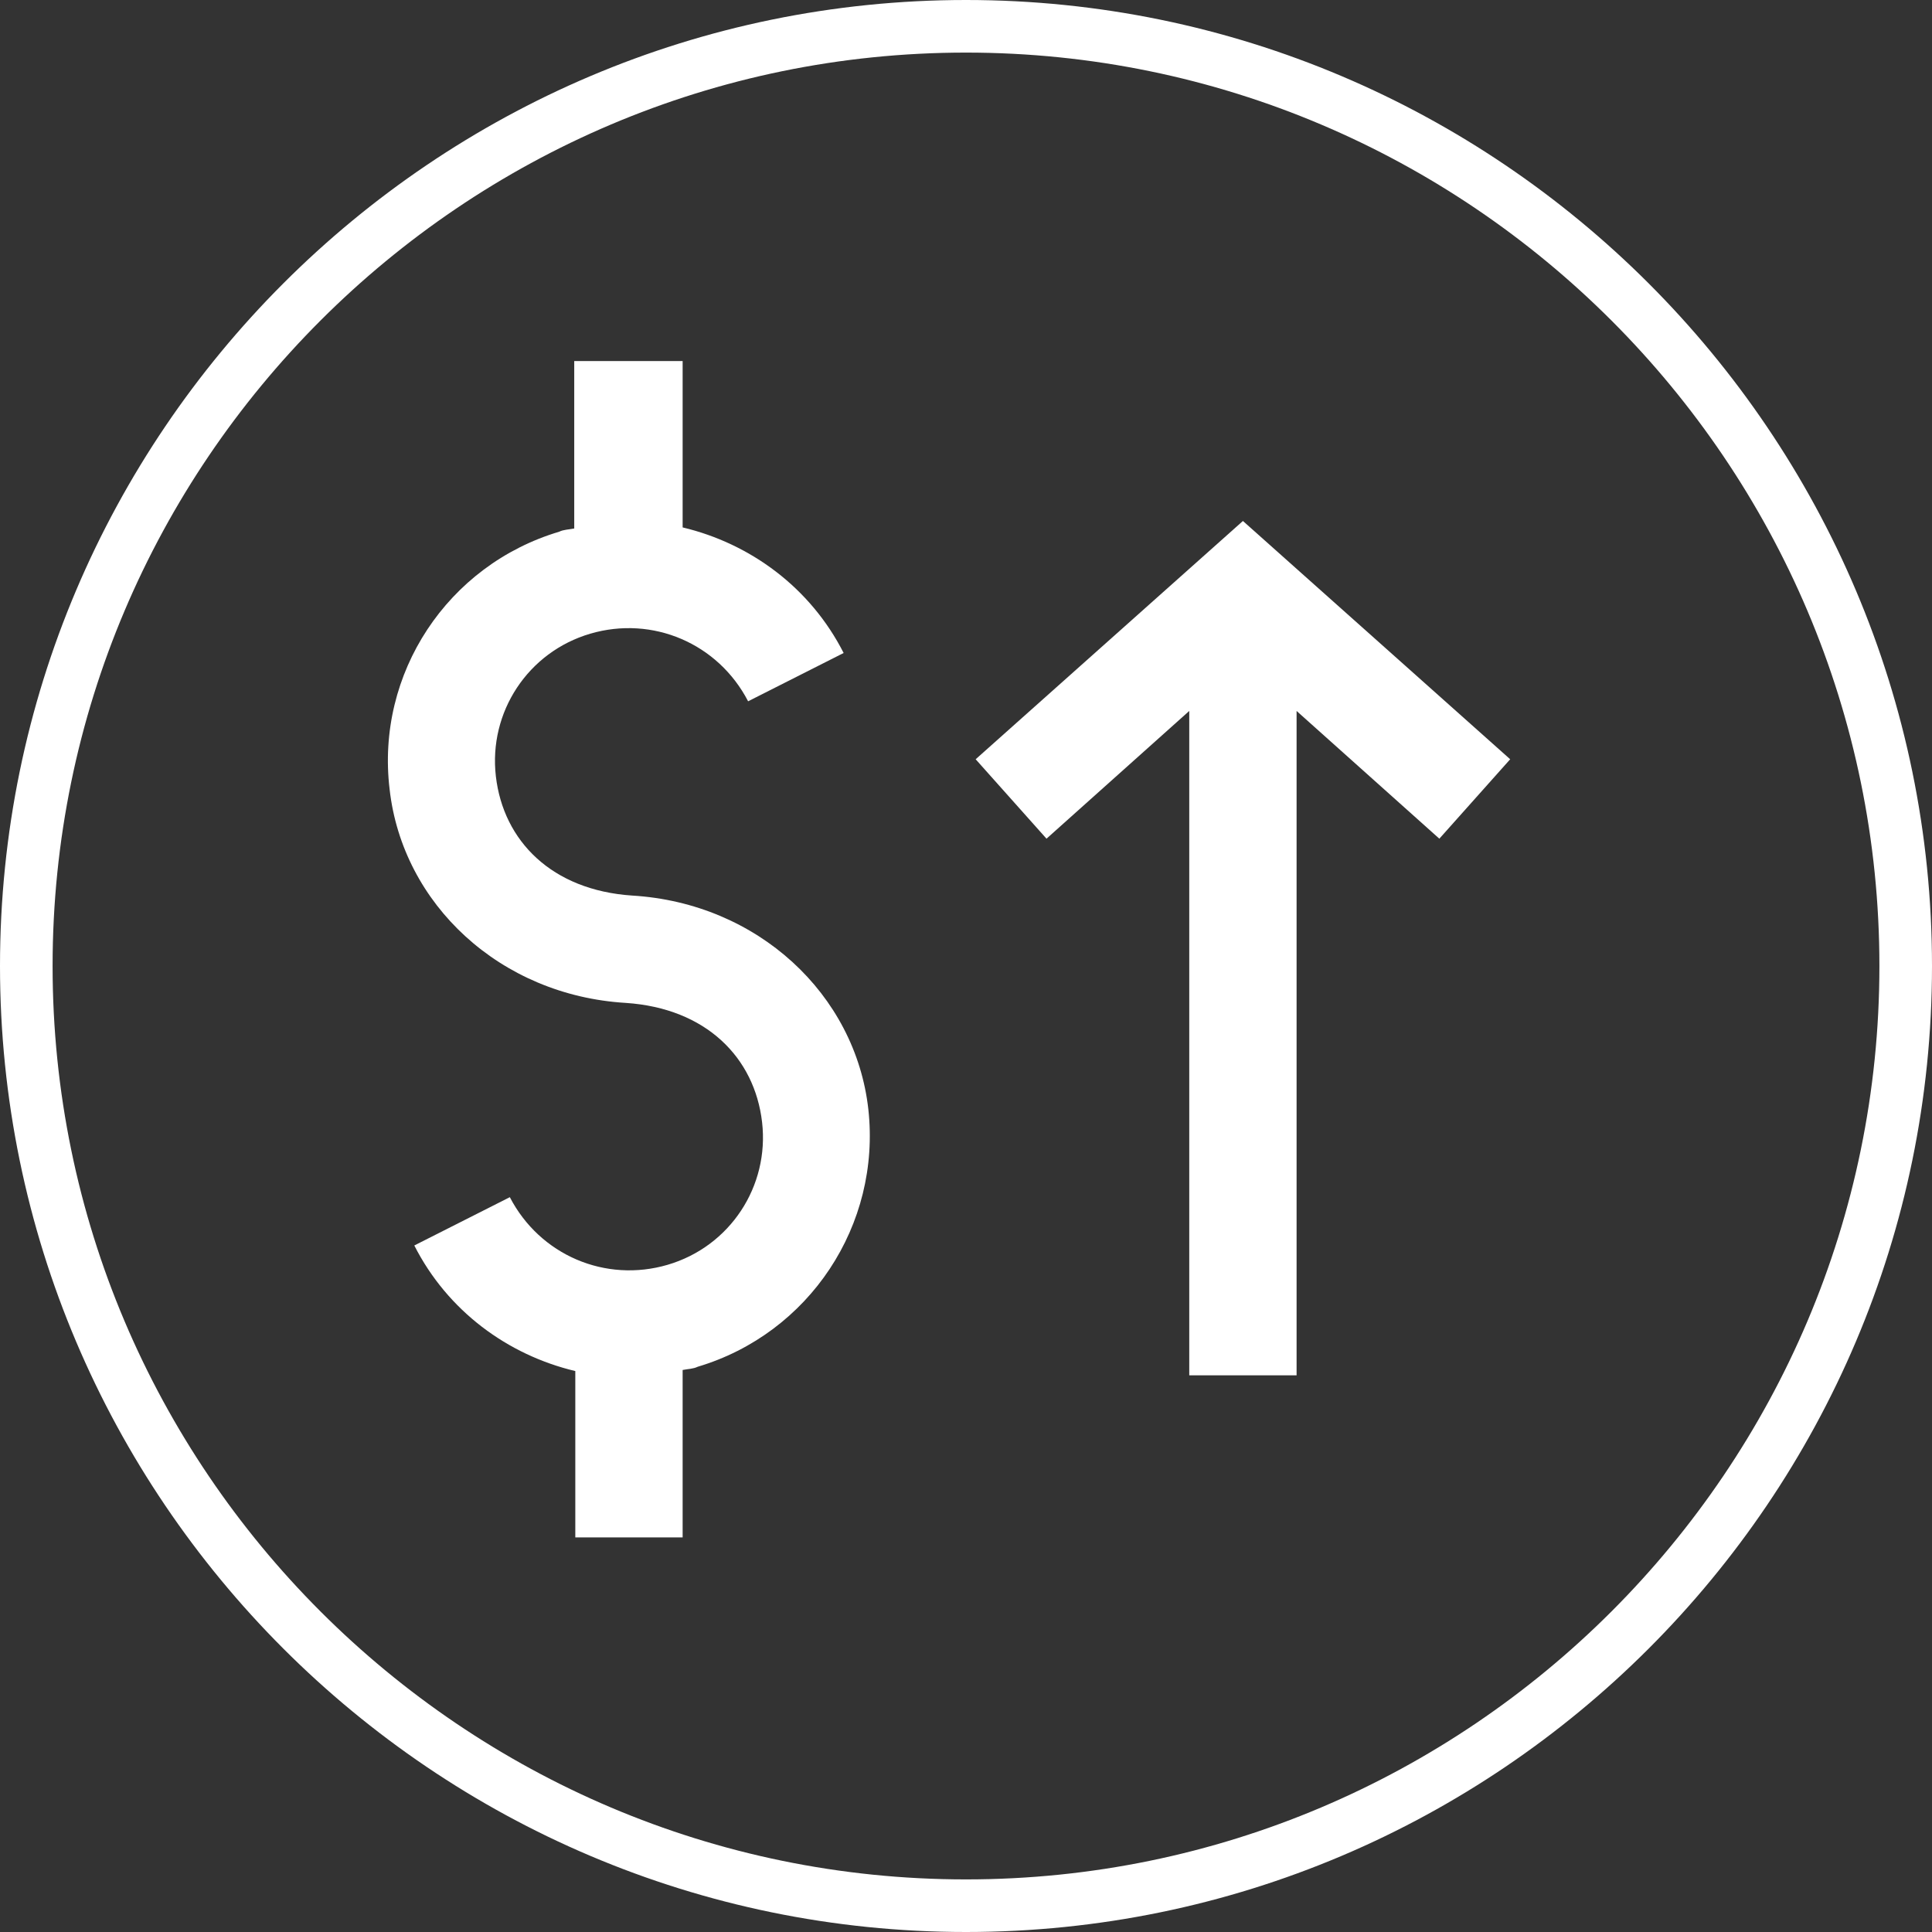
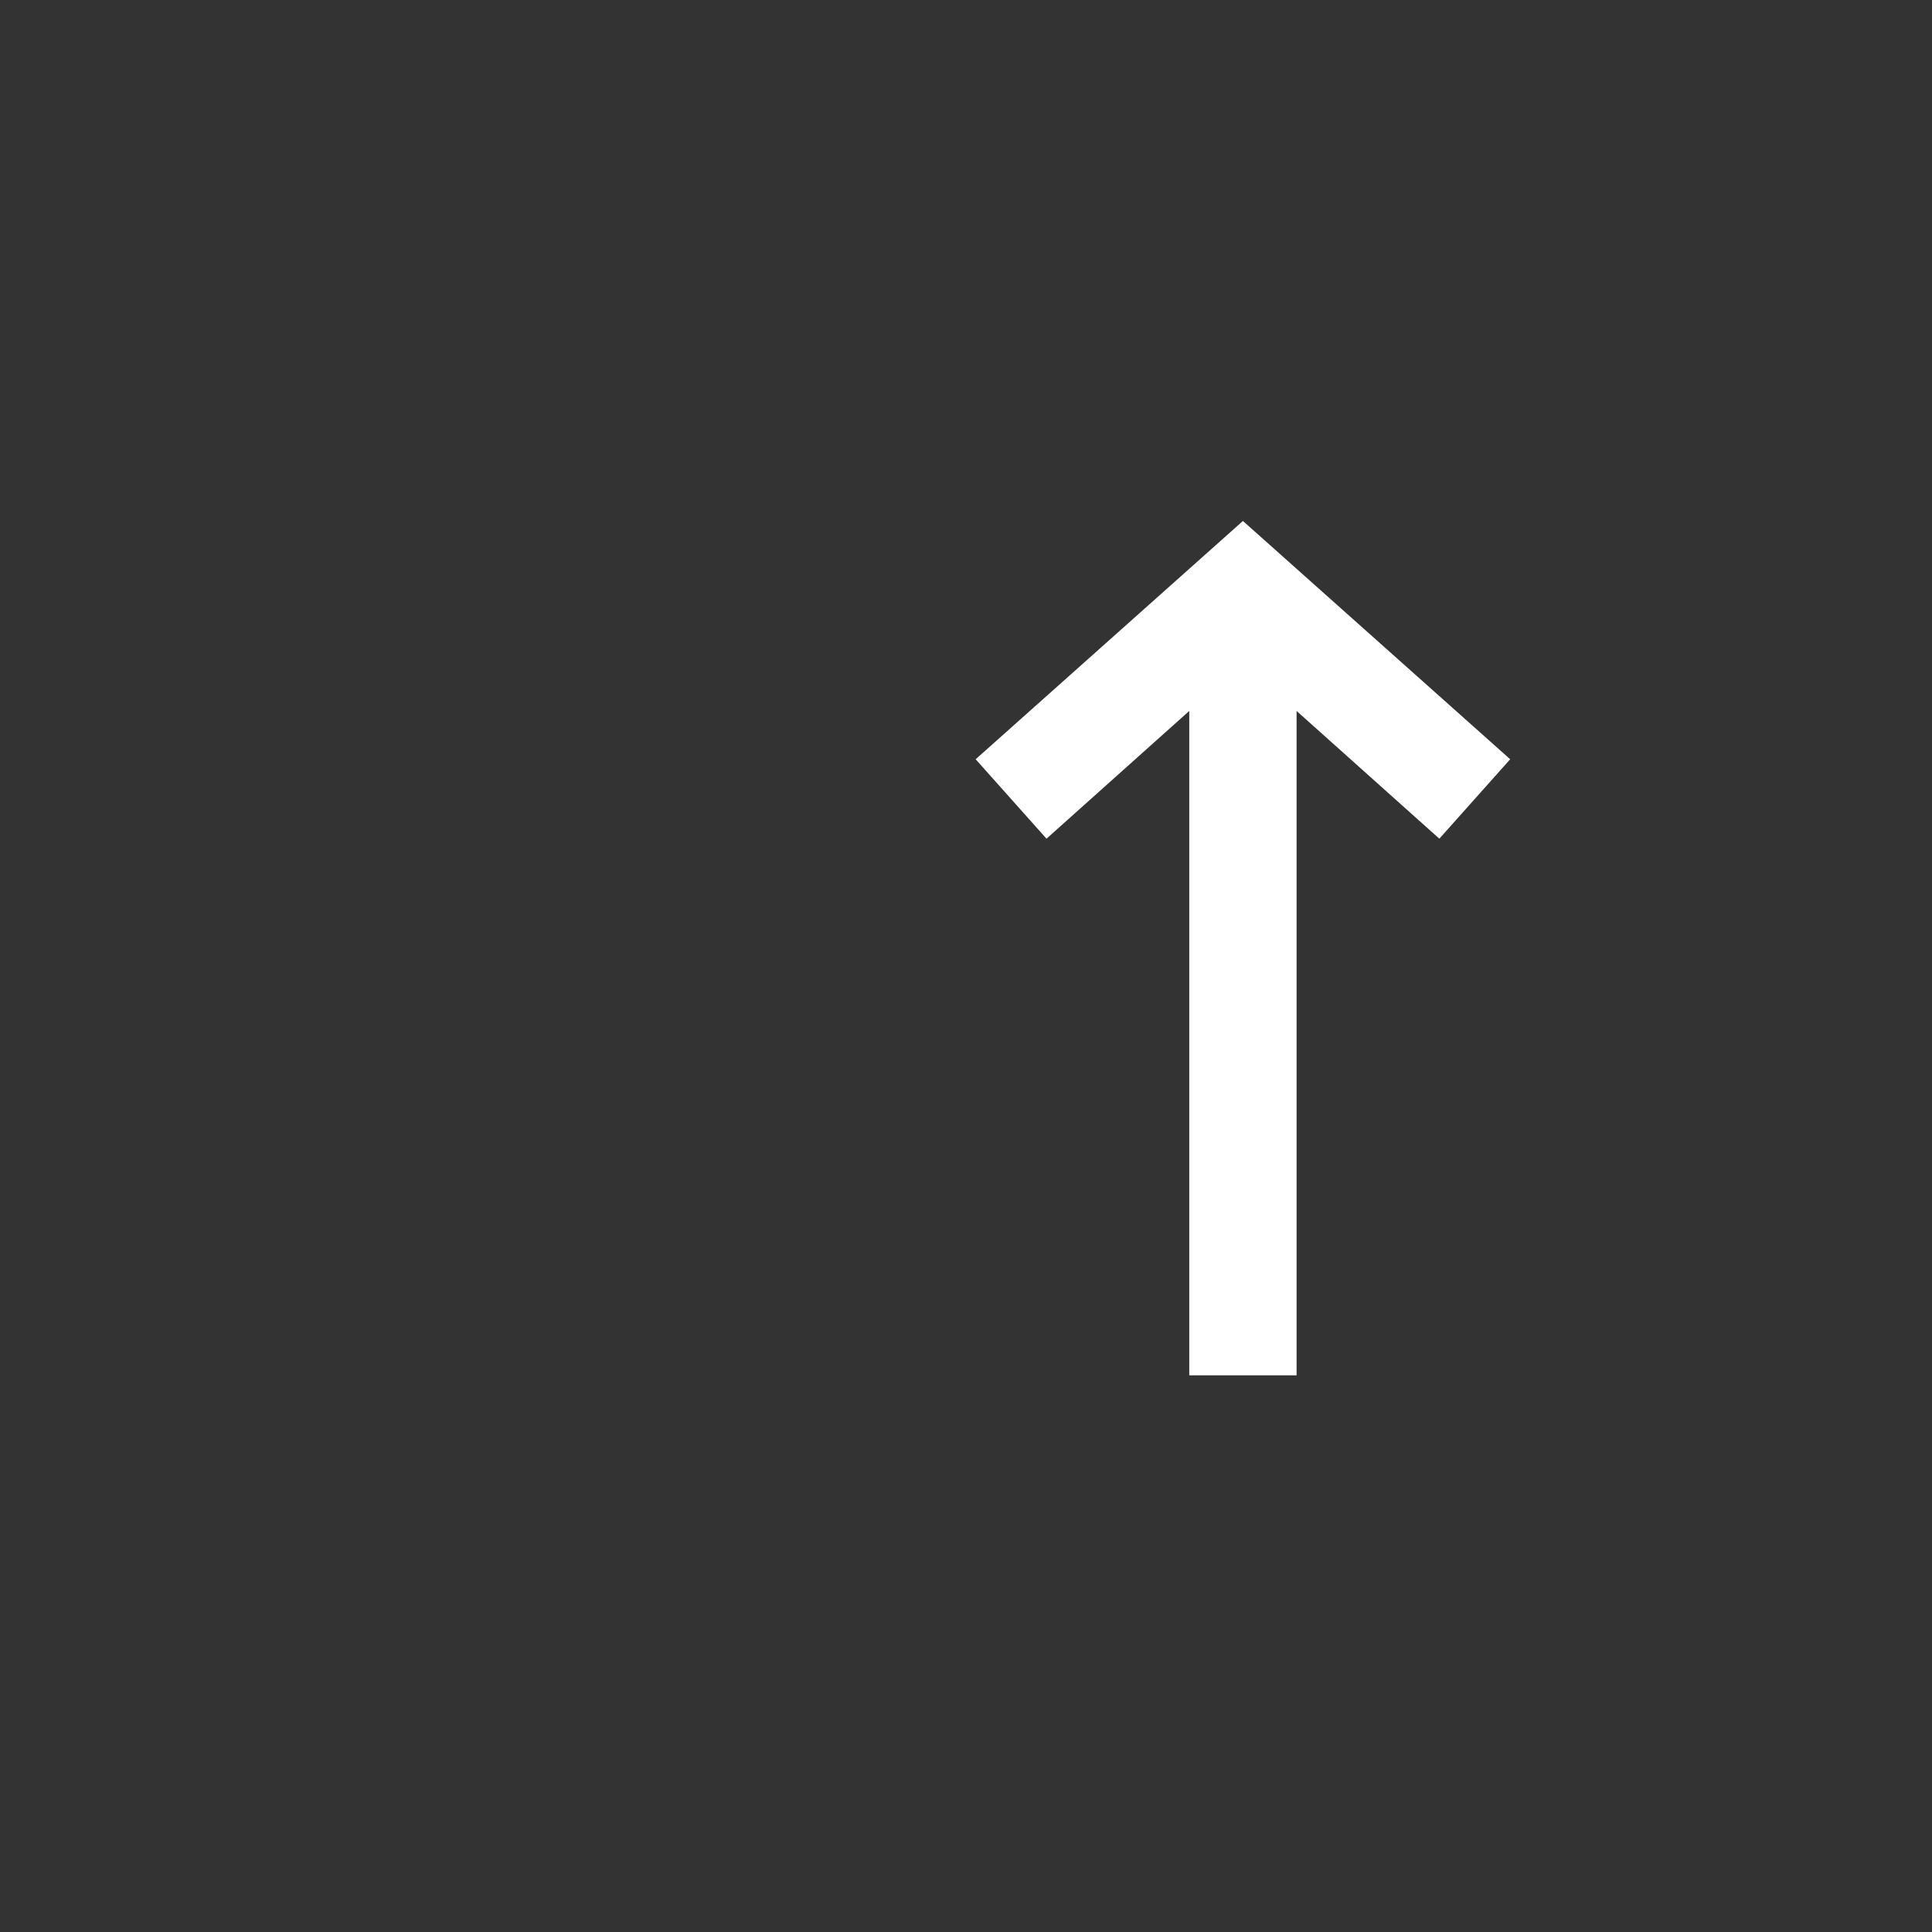
<svg xmlns="http://www.w3.org/2000/svg" version="1.1" id="Layer_1" x="0px" y="0px" viewBox="0 0 180 180" style="enable-background:new 0 0 180 180;" xml:space="preserve">
  <rect x="0" y="0" width="180" height="180" fill="#333333" stroke="none" />
  <style type="text/css">
	.st0{fill:#FFFFFF;}
</style>
  <g>
    <g transform="translate(0,-1028.362)">
-       <path class="st0" d="M53.5,1062v15.6c-0.5,0.1-1,0.1-1.4,0.3c-10.4,3.1-17.1,13.2-15.8,24c1.2,10.7,10.3,19.2,22,19.9    c7.5,0.5,12,5.1,12.7,11.1c0.7,6-3,11.6-8.8,13.3c-5.8,1.7-11.9-0.9-14.7-6.3l-8.9,4.5c3.1,6.1,8.7,10.2,15,11.7v15.5h10v-15.6    c0.5-0.1,1-0.1,1.4-0.3c10.4-3.1,17.1-13.2,15.9-24c-1.2-10.7-10.3-19.2-22-19.9c-7.5-0.5-12-5.1-12.7-11.1    c-0.7-6,3-11.6,8.8-13.3c5.8-1.7,11.9,0.9,14.7,6.3l8.9-4.5c-3.1-6.1-8.7-10.2-15-11.7V1062H53.5z" />
      <path class="st0" d="M115.8,1076.9l-24.9,22.2l6.6,7.4l13.3-11.9v61.9h10v-61.9l13.3,11.9l6.6-7.4L115.8,1076.9z" />
    </g>
    <g>
-       <path class="st0" d="M90,180c-49.6,0-90-40.4-90-90S40.4,0,90,0s90,40.4,90,90S139.6,180,90,180z M90,4.9    C43.1,4.9,4.9,43.1,4.9,90c0,46.9,38.2,85.1,85.1,85.1c46.9,0,85.1-38.2,85.1-85.1C175.1,43.1,136.9,4.9,90,4.9z" />
-     </g>
+       </g>
  </g>
</svg>